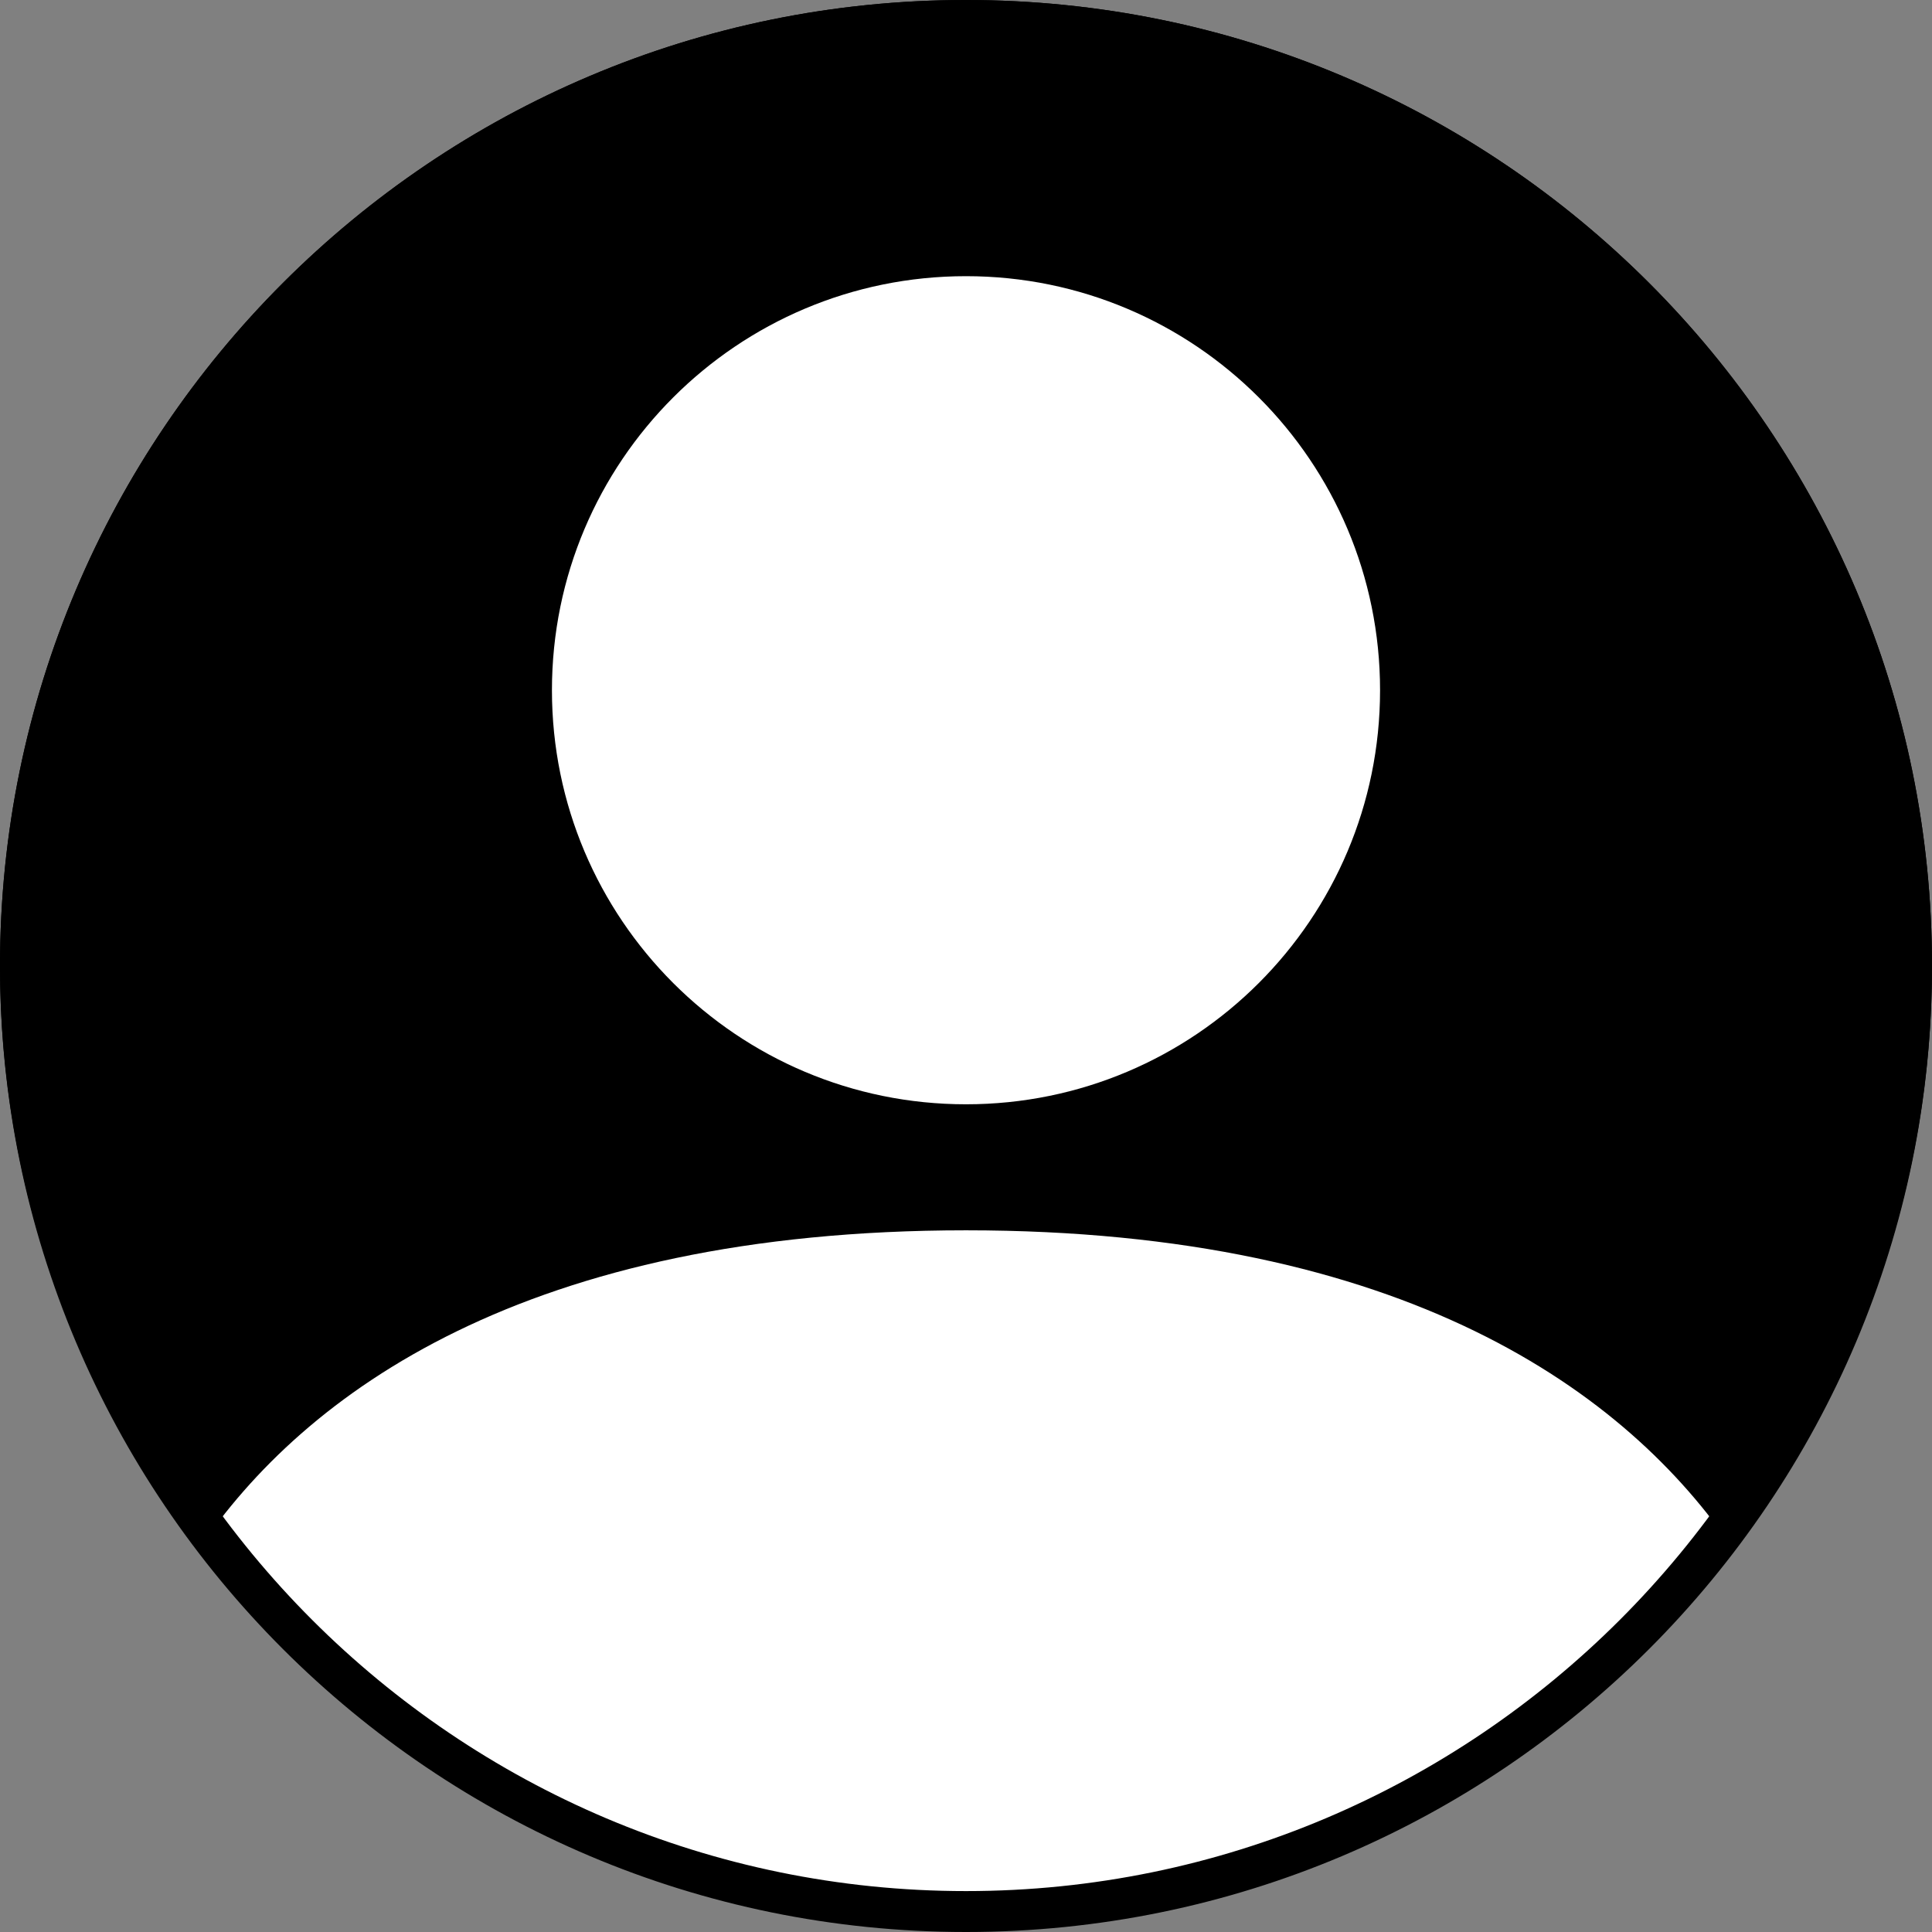
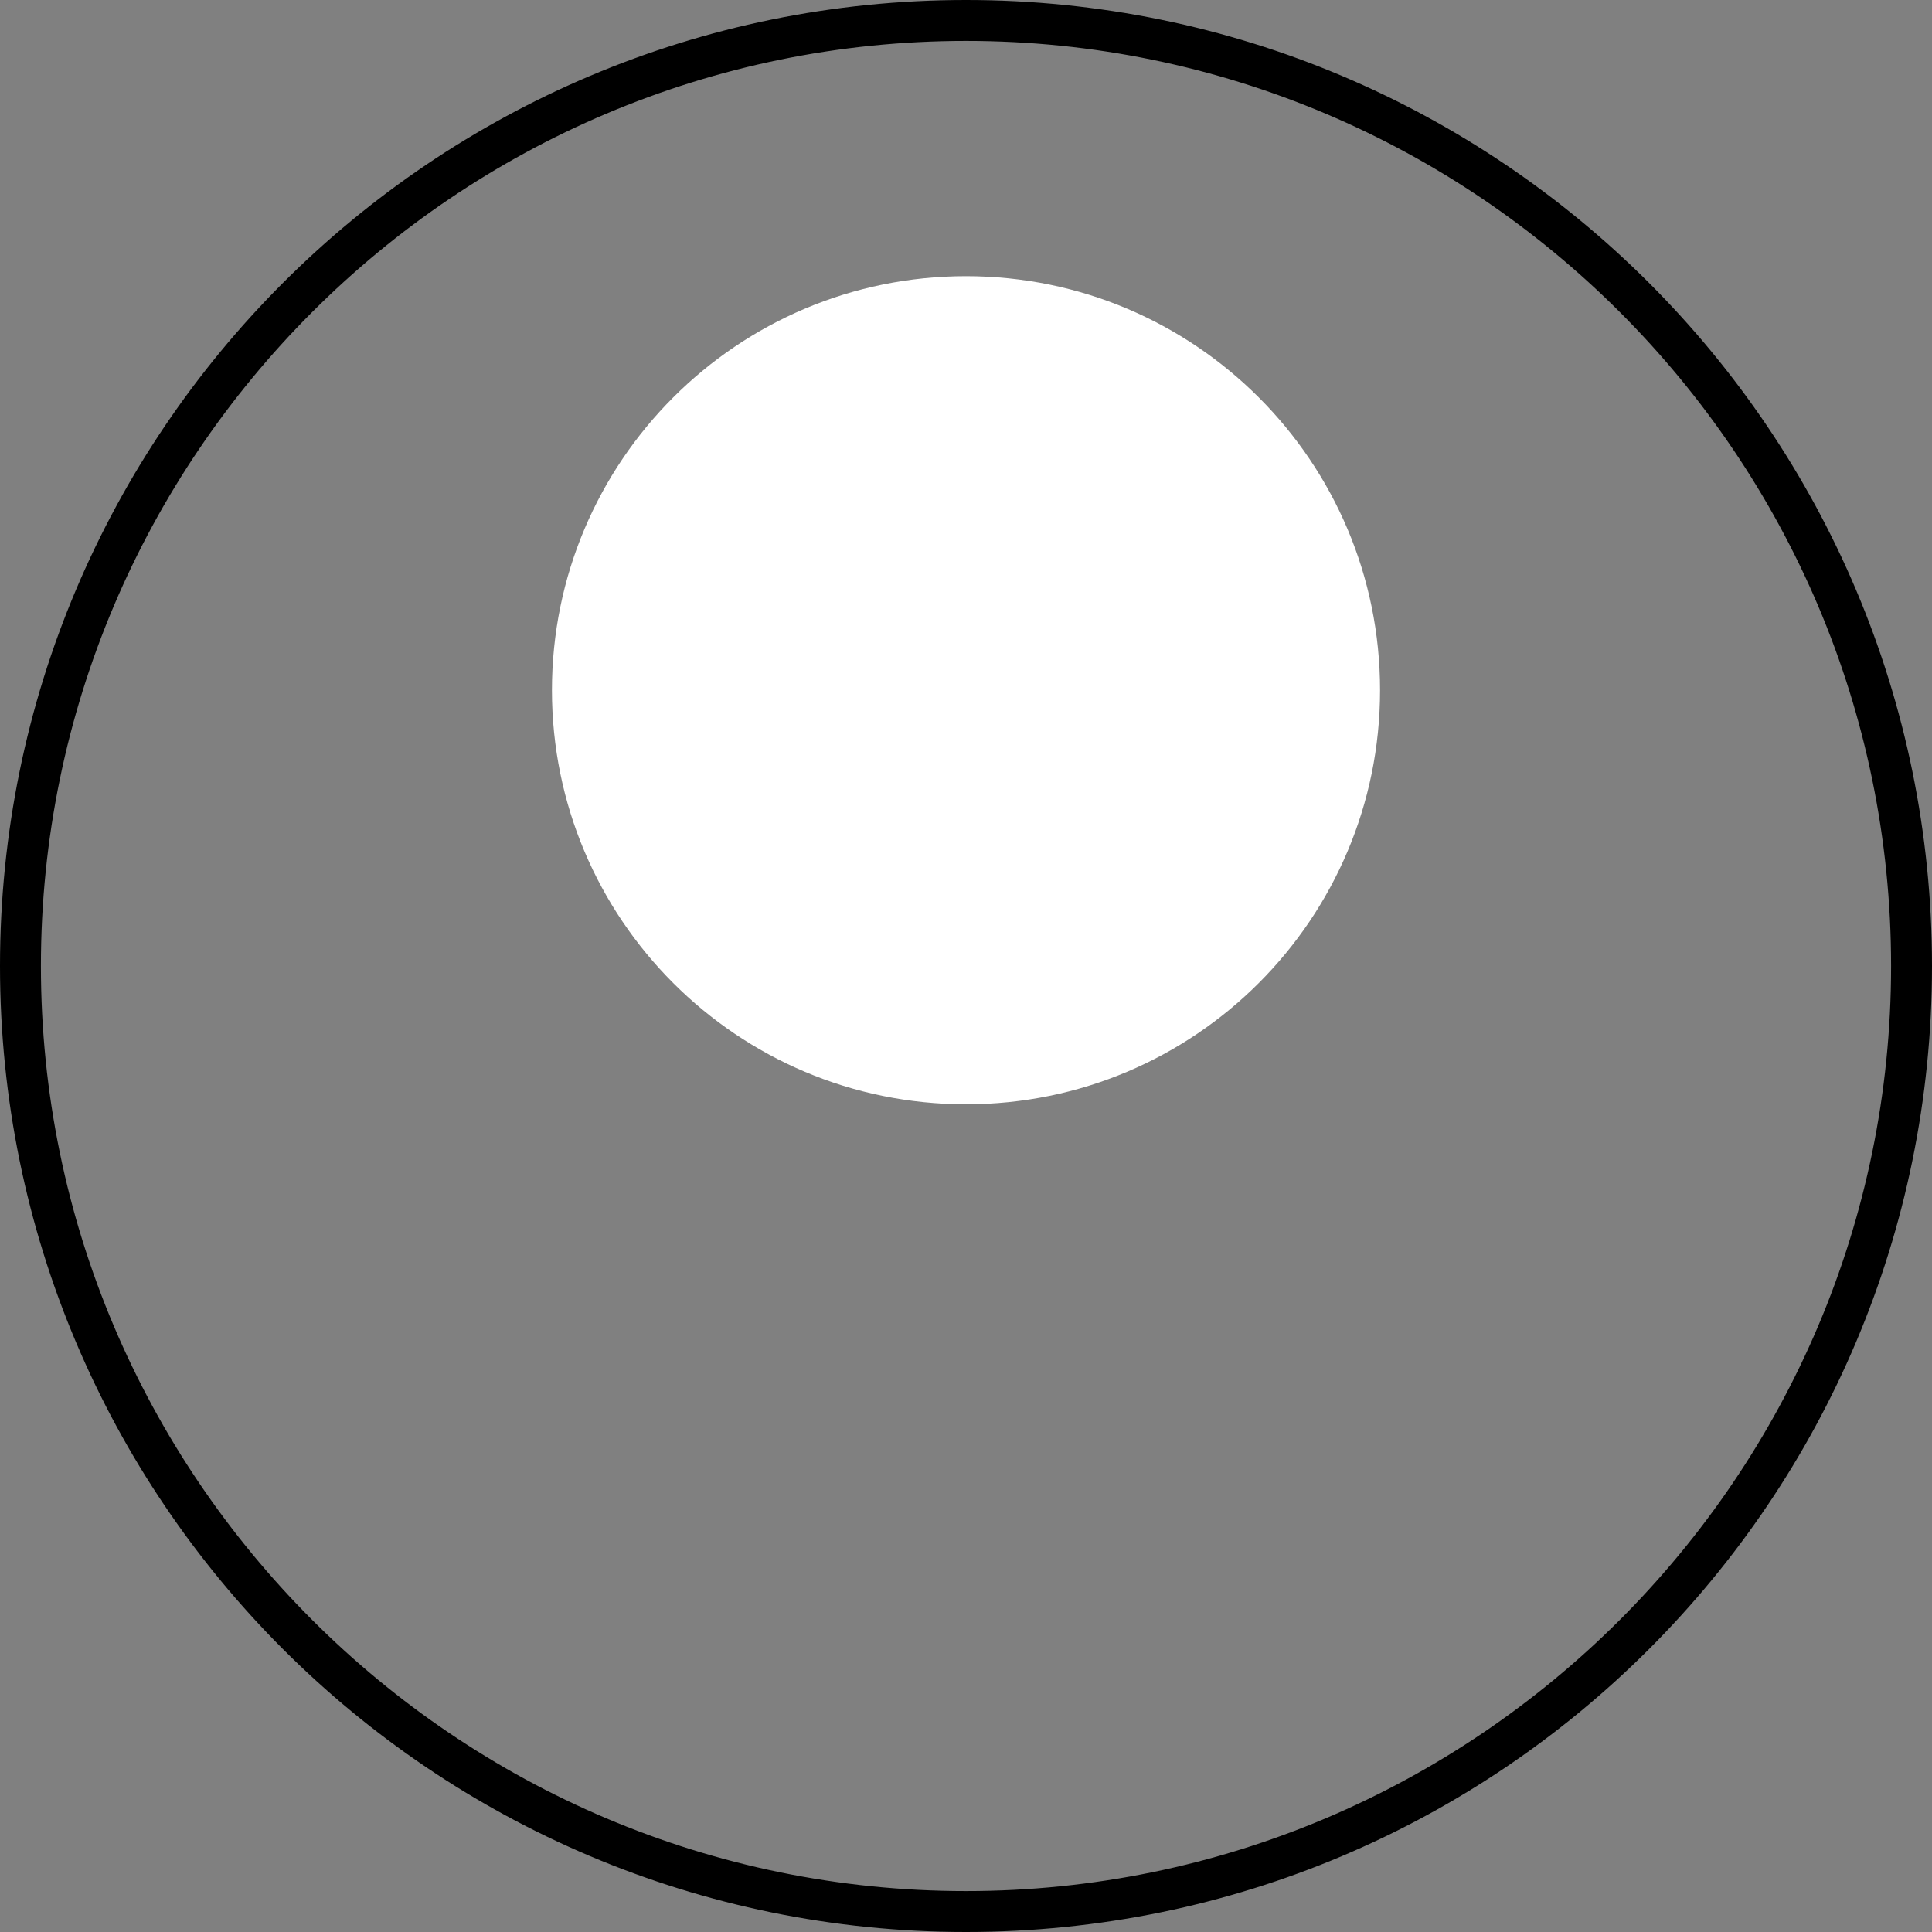
<svg xmlns="http://www.w3.org/2000/svg" id="Ebene_1" viewBox="0 0 47.22 47.22">
  <rect x="0" y="0" width="47.22" height="47.22" fill="#808080" stroke="none" />
  <defs>
    <style>.cls-1,.cls-2,.cls-3,.cls-4{stroke-width:0px;}.cls-1,.cls-4{fill:#000;}.cls-2,.cls-3{fill:#fff;}.cls-2,.cls-4{fill-rule:evenodd;}</style>
  </defs>
-   <path class="cls-2" d="M23.61,46.72C10.87,46.72.5,36.35.5,23.61S10.87.5,23.61.5s23.11,10.37,23.11,23.11-10.37,23.11-23.11,23.11Z" />
  <path class="cls-1" d="M23.61,1c12.47,0,22.61,10.14,22.61,22.61s-10.14,22.61-22.61,22.61S1,36.08,1,23.61,11.14,1,23.61,1M23.61,0C10.57,0,0,10.57,0,23.61s10.57,23.61,23.61,23.61,23.61-10.57,23.61-23.61S36.65,0,23.61,0h0Z" />
-   <path class="cls-4" d="M23.61,30.07c10.73,0,16.17,3.96,18.77,7.82,3.02-3.97,4.84-8.91,4.84-14.28C47.22,10.57,36.65,0,23.61,0S0,10.57,0,23.61c0,5.37,1.82,10.31,4.84,14.28,2.6-3.86,8.04-7.82,18.77-7.82Z" />
  <path class="cls-3" d="M33.73,16.87c0,5.59-4.53,10.12-10.12,10.12s-10.12-4.53-10.12-10.12,4.53-10.12,10.12-10.12,10.12,4.53,10.12,10.12" />
</svg>